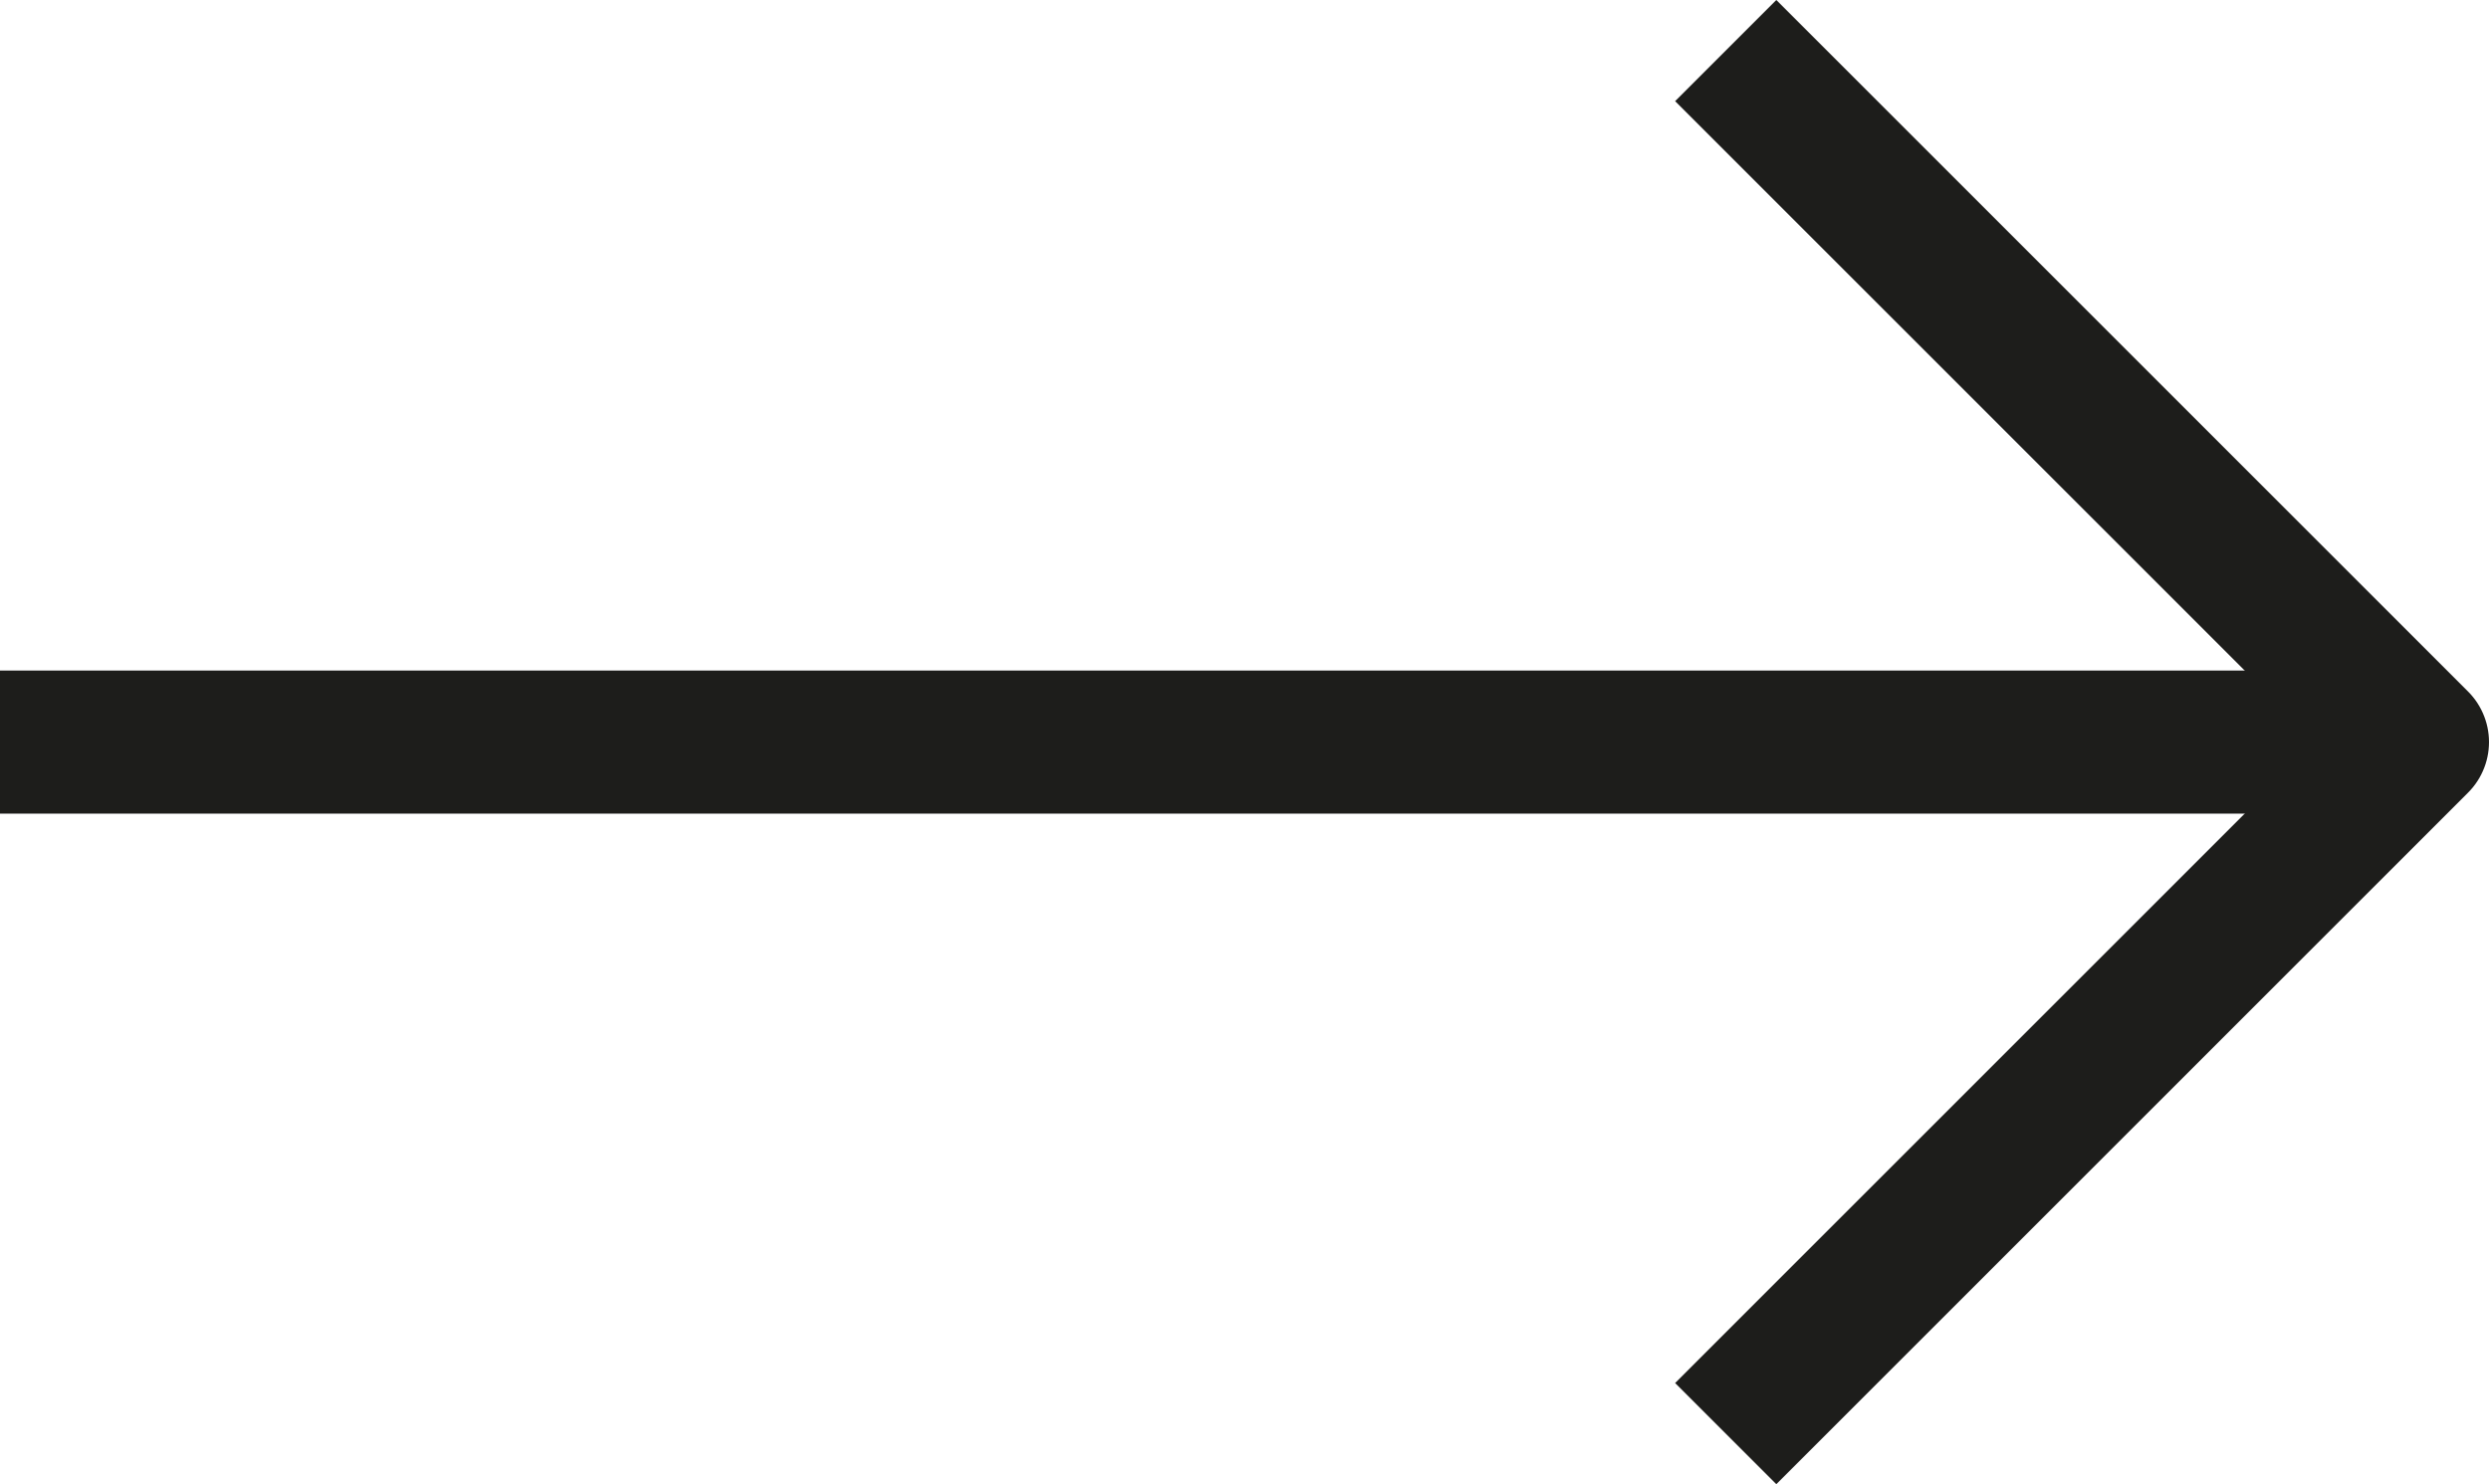
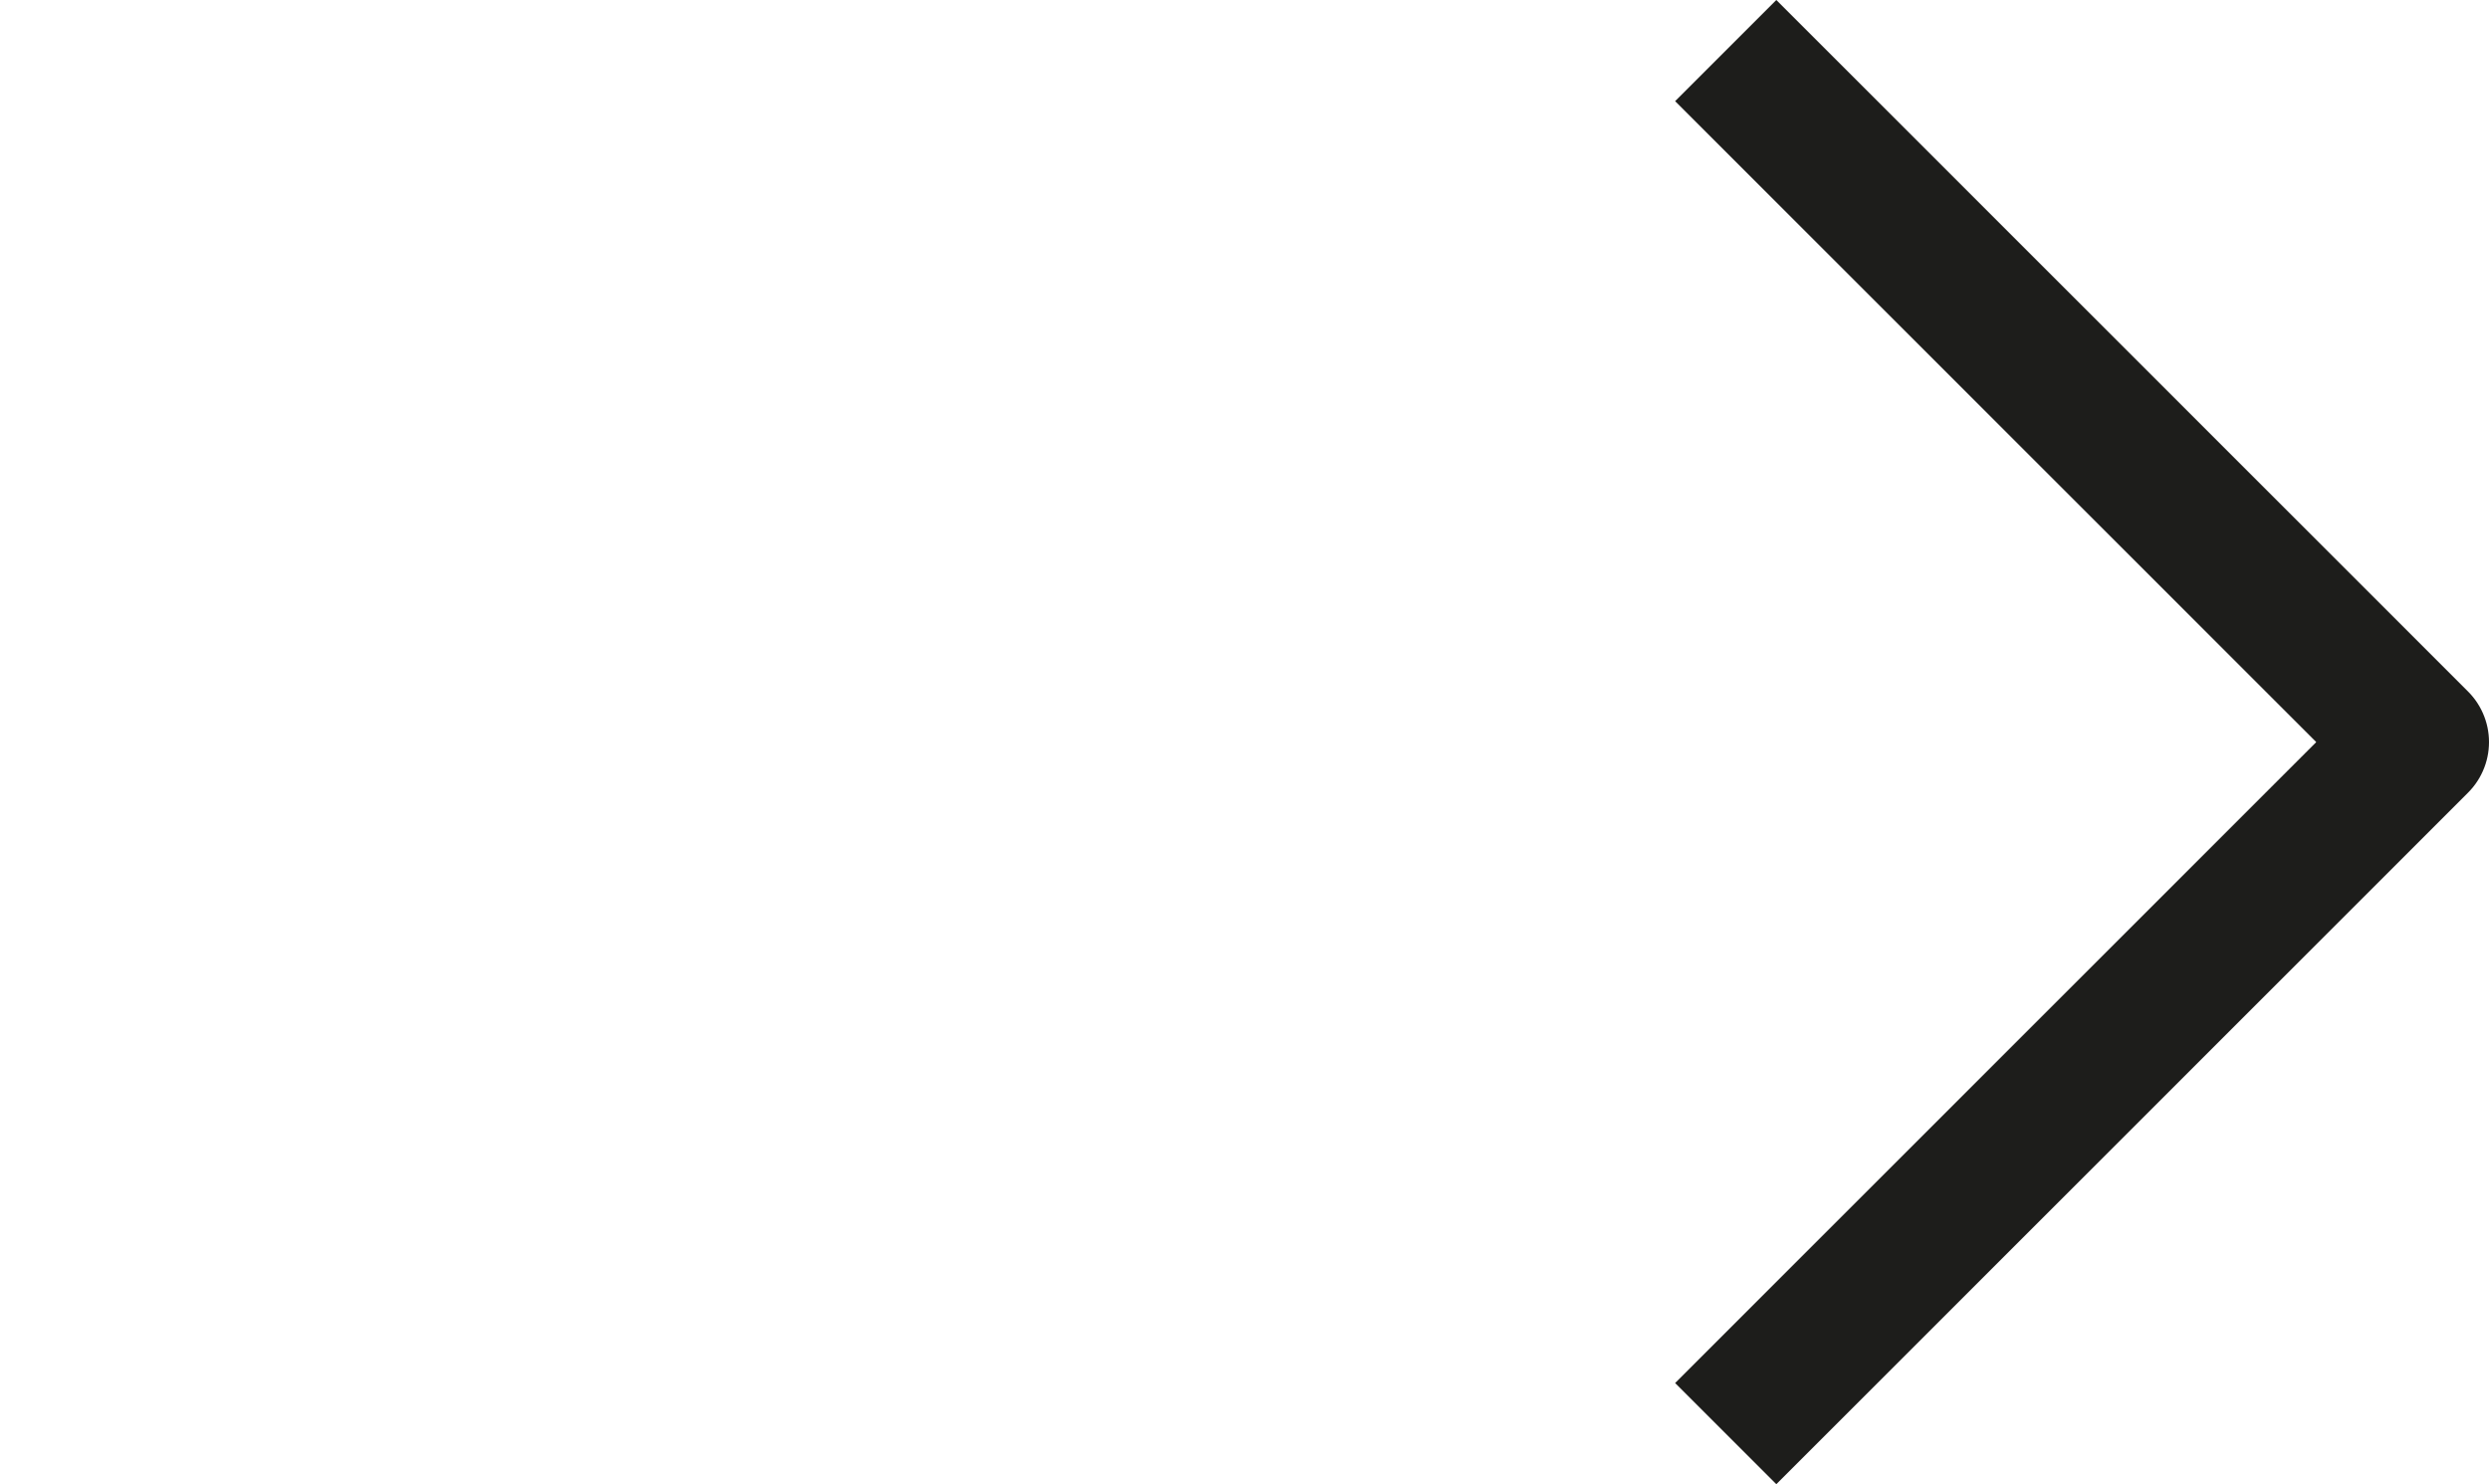
<svg xmlns="http://www.w3.org/2000/svg" id="Layer_1" data-name="Layer 1" width="7.36mm" height="4.39mm" viewBox="0 0 20.87 12.44">
  <defs>
    <style>
      .cls-1, .cls-2 {
        fill: none;
        stroke: #1d1d1b;
        stroke-width: 1.2px;
      }

      .cls-1 {
        stroke-linejoin: round;
      }

      .cls-2 {
        stroke-miterlimit: 10;
      }
    </style>
  </defs>
  <title>flecha_negraa</title>
  <polyline class="cls-1" points="14.47 12.02 20.27 6.22 14.47 0.42" />
-   <line class="cls-2" x1="20.43" y1="6.22" y2="6.22" />
</svg>